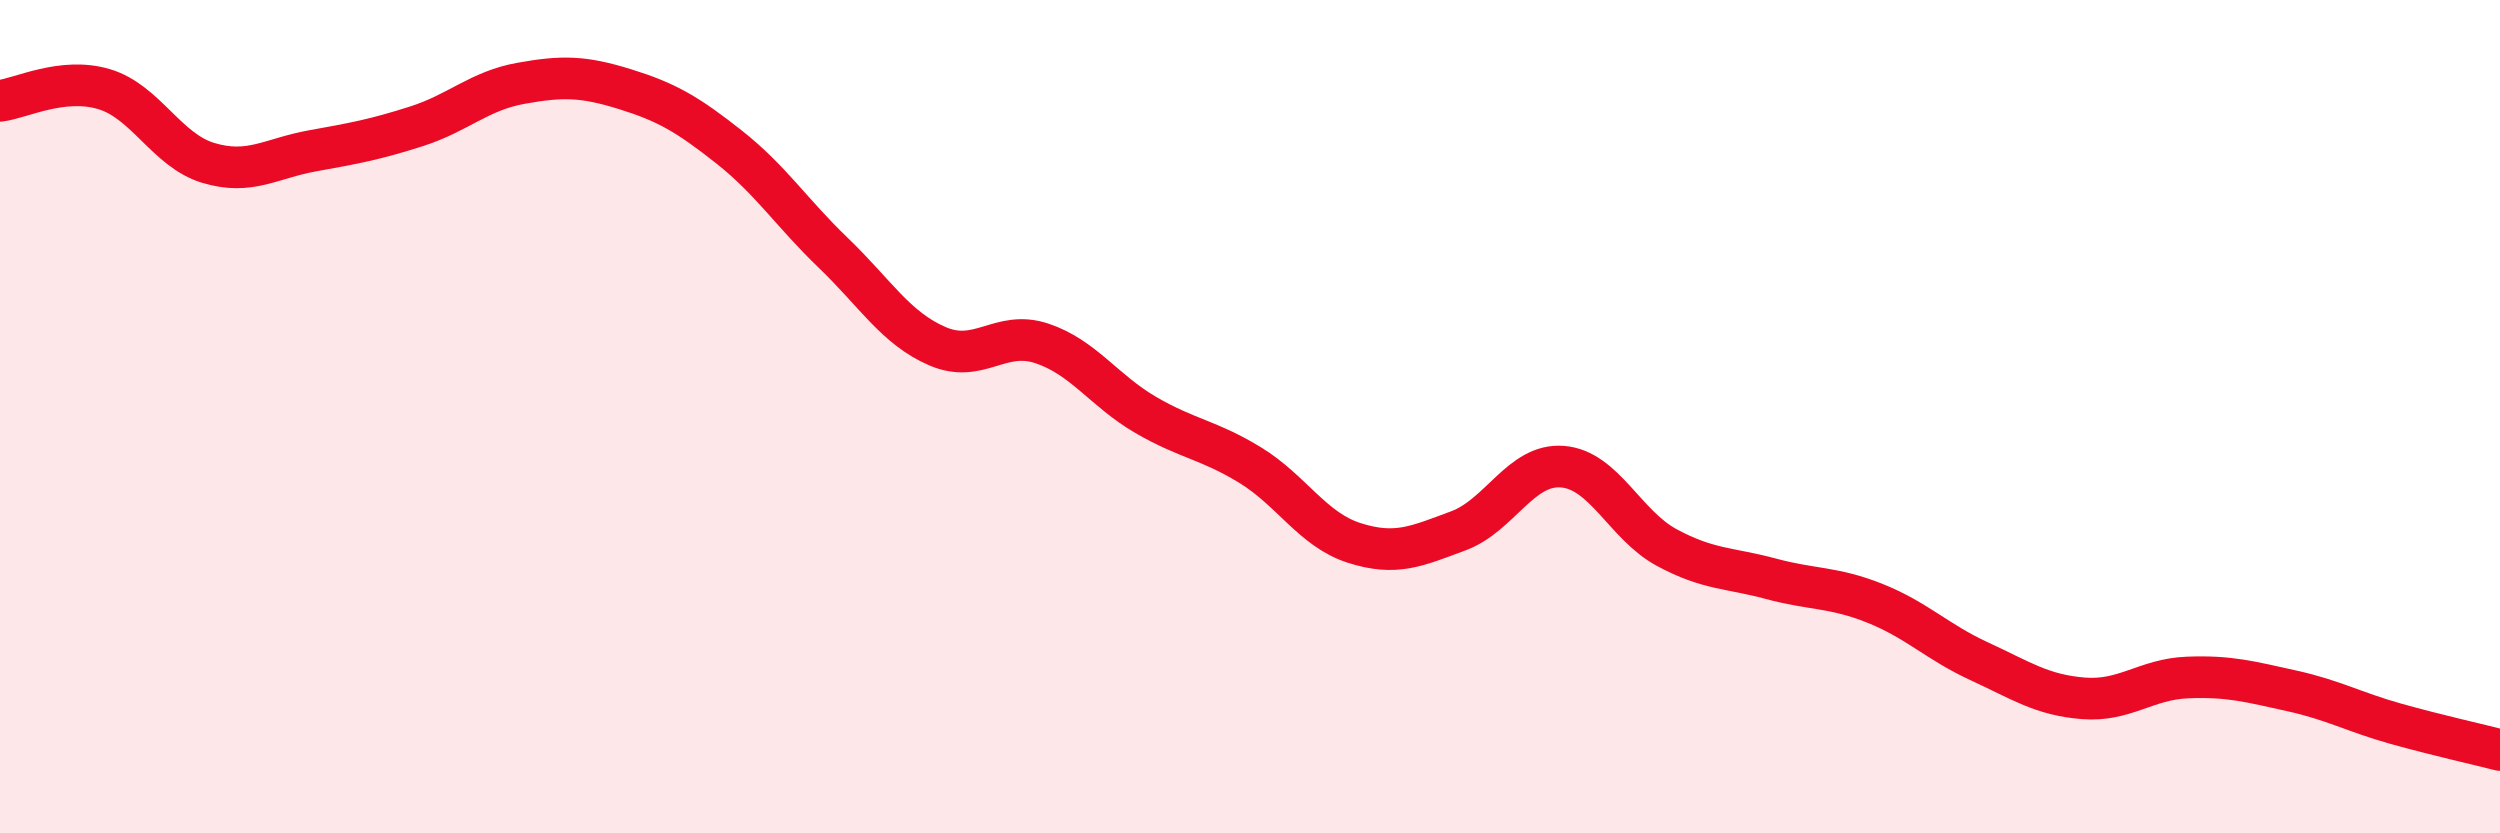
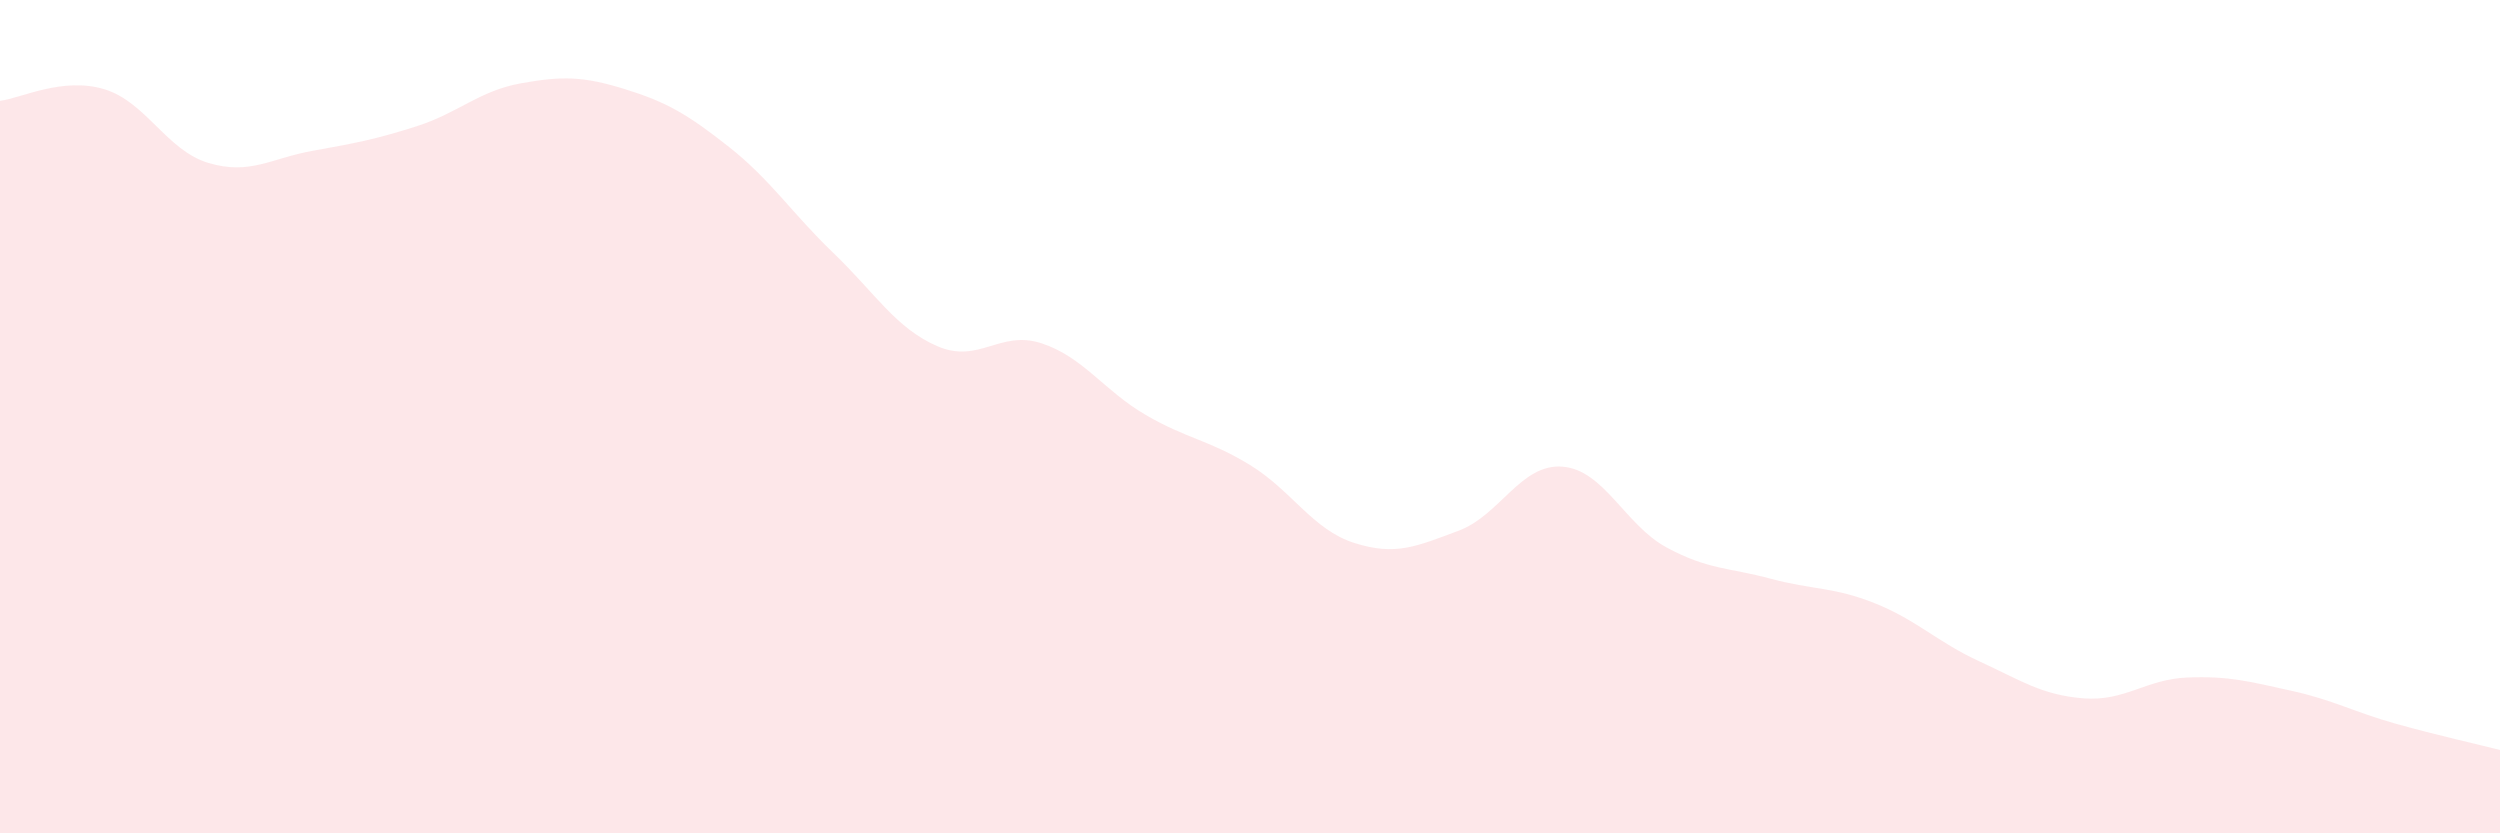
<svg xmlns="http://www.w3.org/2000/svg" width="60" height="20" viewBox="0 0 60 20">
  <path d="M 0,2.42 C 0.5,2.36 1.5,1.84 2.5,2.14 C 3.5,2.44 4,3.61 5,3.91 C 6,4.21 6.5,3.8 7.5,3.62 C 8.5,3.44 9,3.35 10,3.03 C 11,2.71 11.5,2.18 12.5,2 C 13.5,1.82 14,1.83 15,2.14 C 16,2.45 16.5,2.74 17.5,3.53 C 18.5,4.32 19,5.11 20,6.07 C 21,7.03 21.5,7.88 22.5,8.31 C 23.5,8.74 24,7.91 25,8.24 C 26,8.57 26.5,9.38 27.5,9.96 C 28.5,10.54 29,10.55 30,11.16 C 31,11.77 31.5,12.71 32.5,13.03 C 33.5,13.35 34,13.11 35,12.74 C 36,12.37 36.5,11.12 37.5,11.2 C 38.5,11.28 39,12.6 40,13.14 C 41,13.68 41.5,13.62 42.5,13.89 C 43.5,14.16 44,14.08 45,14.48 C 46,14.88 46.5,15.41 47.5,15.87 C 48.5,16.33 49,16.68 50,16.76 C 51,16.84 51.5,16.3 52.5,16.26 C 53.5,16.22 54,16.36 55,16.58 C 56,16.8 56.5,17.09 57.5,17.37 C 58.5,17.65 59.5,17.87 60,18L60 20L0 20Z" fill="#EB0A25" opacity="0.1" stroke-linecap="round" stroke-linejoin="round" />
-   <path d="M 0,2.42 C 0.5,2.36 1.5,1.84 2.5,2.14 C 3.5,2.44 4,3.61 5,3.91 C 6,4.21 6.5,3.8 7.5,3.62 C 8.5,3.44 9,3.35 10,3.03 C 11,2.71 11.5,2.18 12.5,2 C 13.5,1.82 14,1.83 15,2.14 C 16,2.45 16.5,2.74 17.5,3.53 C 18.5,4.32 19,5.11 20,6.07 C 21,7.03 21.5,7.88 22.5,8.31 C 23.5,8.74 24,7.91 25,8.24 C 26,8.57 26.5,9.38 27.5,9.96 C 28.5,10.54 29,10.55 30,11.16 C 31,11.77 31.5,12.71 32.5,13.03 C 33.5,13.35 34,13.11 35,12.74 C 36,12.37 36.5,11.12 37.5,11.2 C 38.5,11.28 39,12.6 40,13.14 C 41,13.68 41.5,13.62 42.5,13.89 C 43.5,14.16 44,14.08 45,14.48 C 46,14.88 46.5,15.41 47.5,15.87 C 48.5,16.33 49,16.68 50,16.76 C 51,16.84 51.5,16.3 52.5,16.26 C 53.5,16.22 54,16.36 55,16.58 C 56,16.8 56.5,17.09 57.5,17.37 C 58.5,17.65 59.5,17.87 60,18" stroke="#EB0A25" stroke-width="1" fill="none" stroke-linecap="round" stroke-linejoin="round" />
</svg>